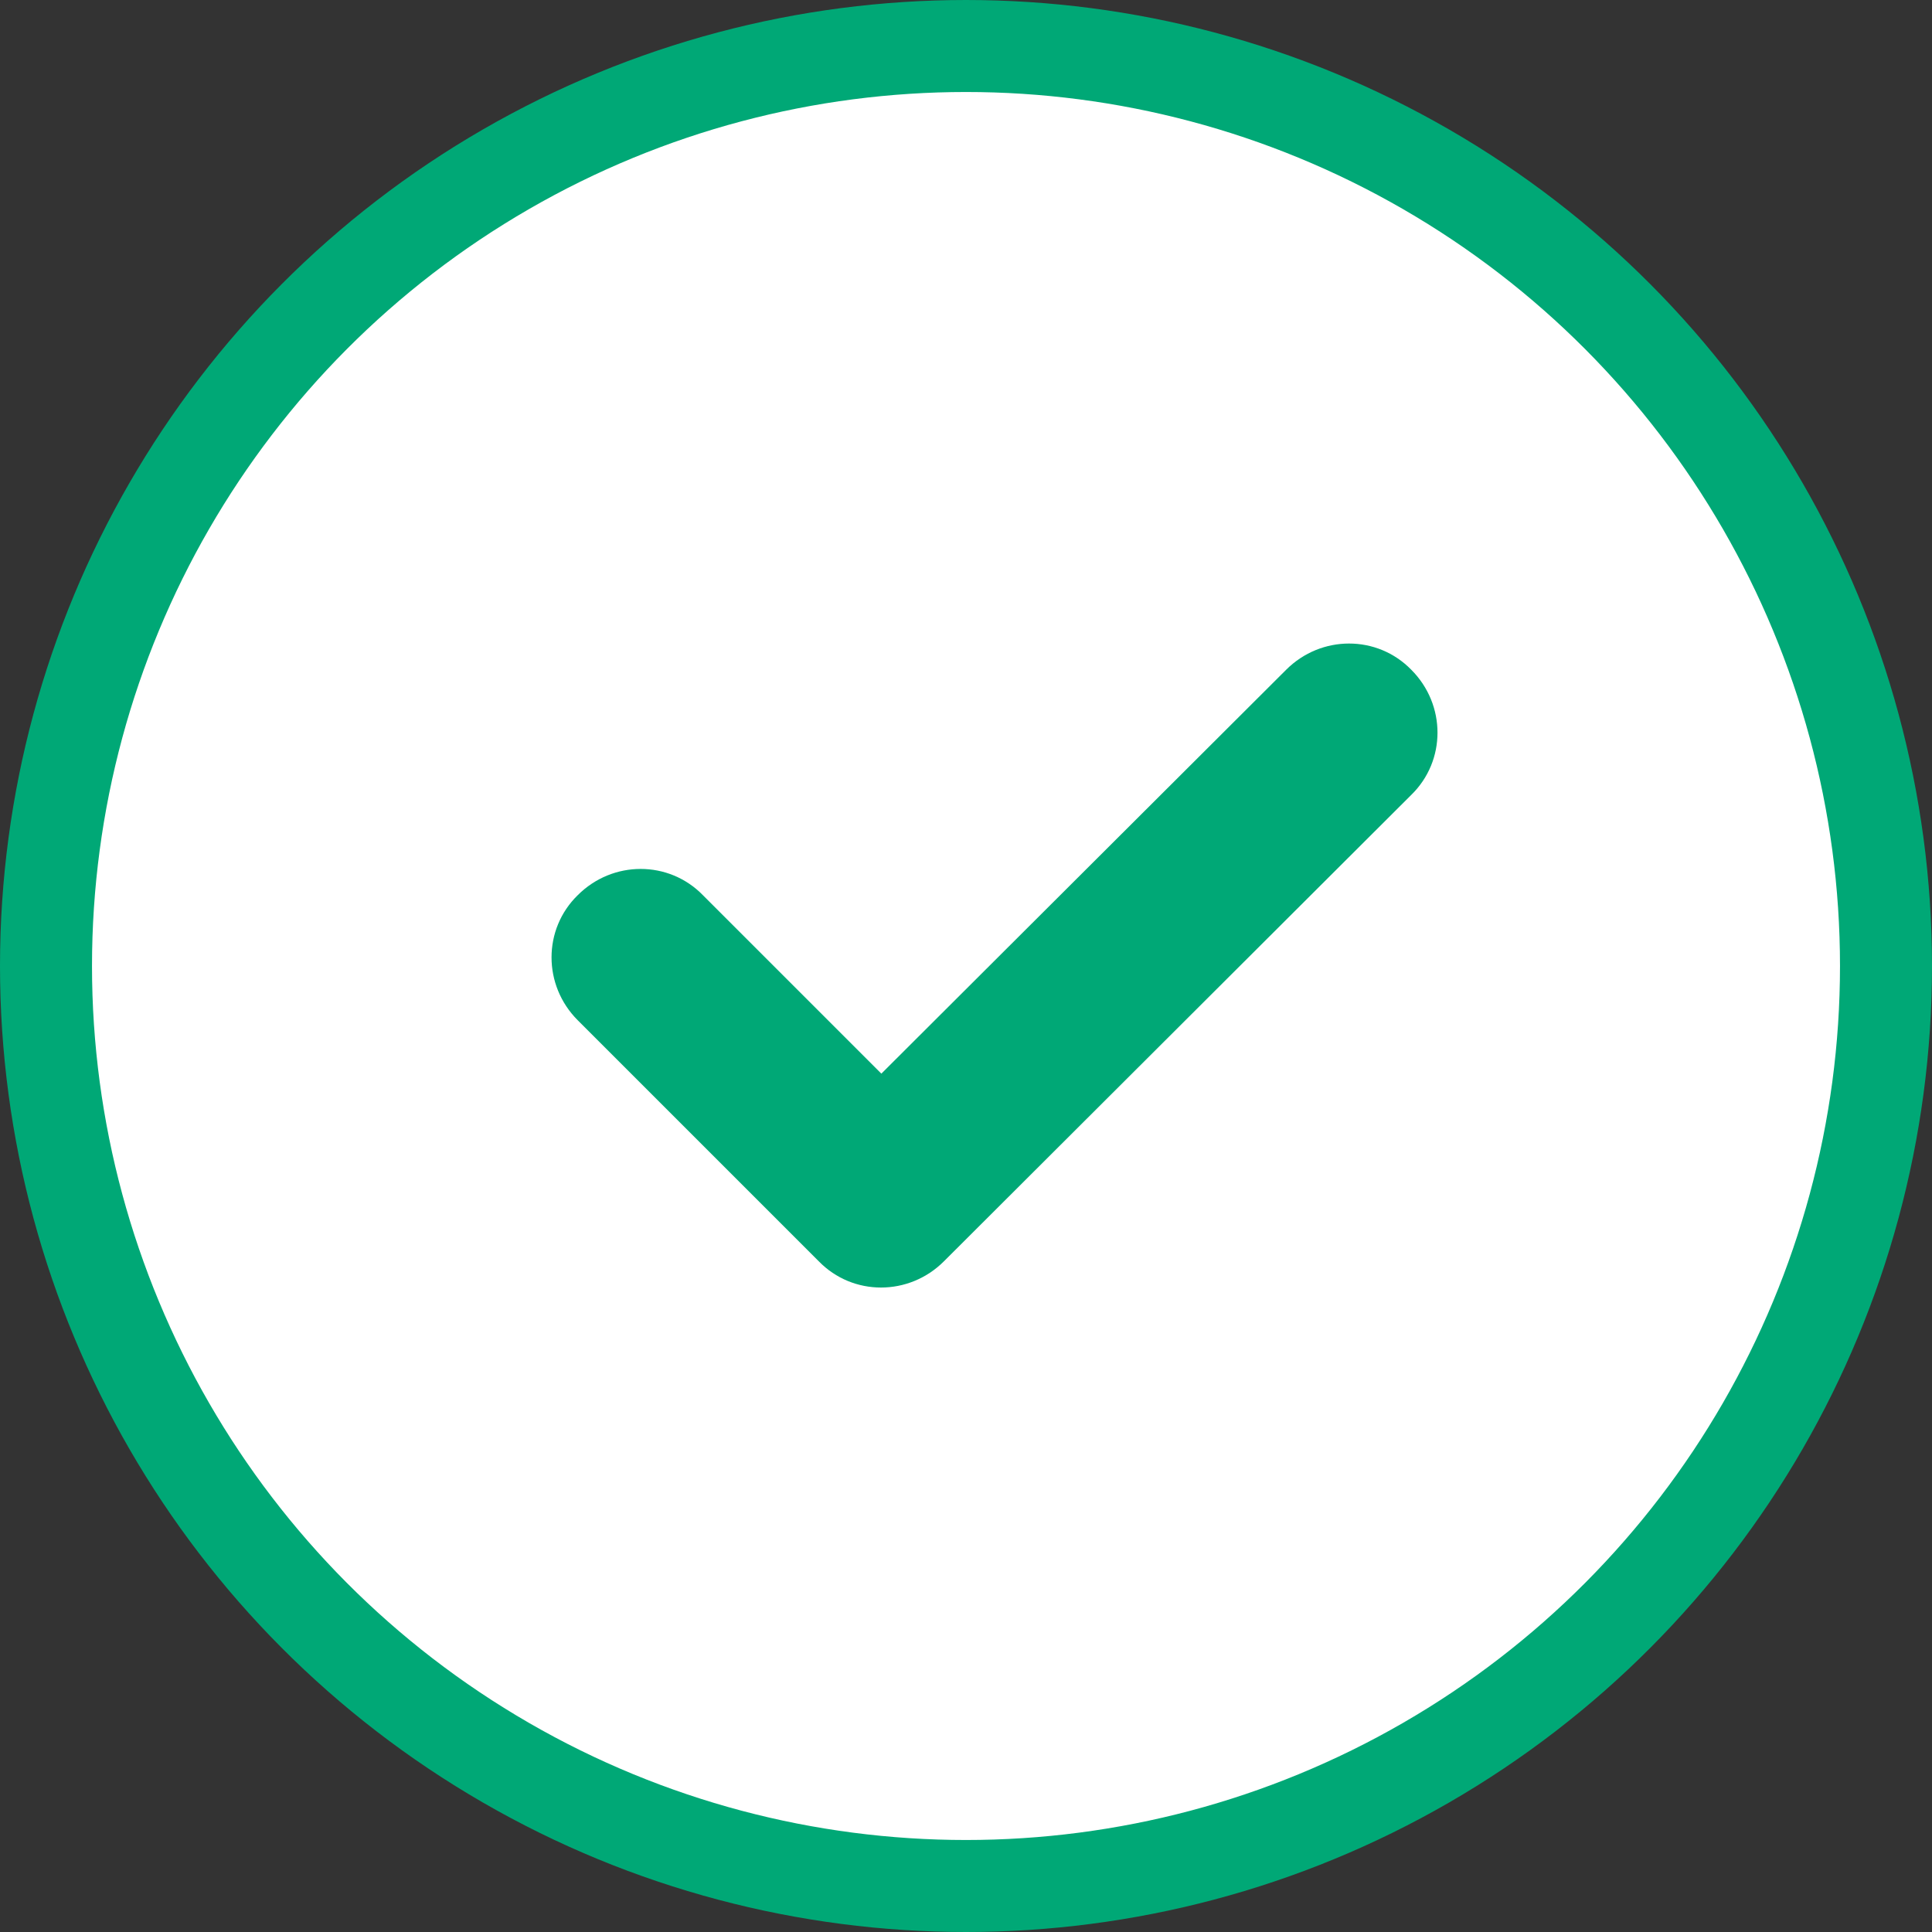
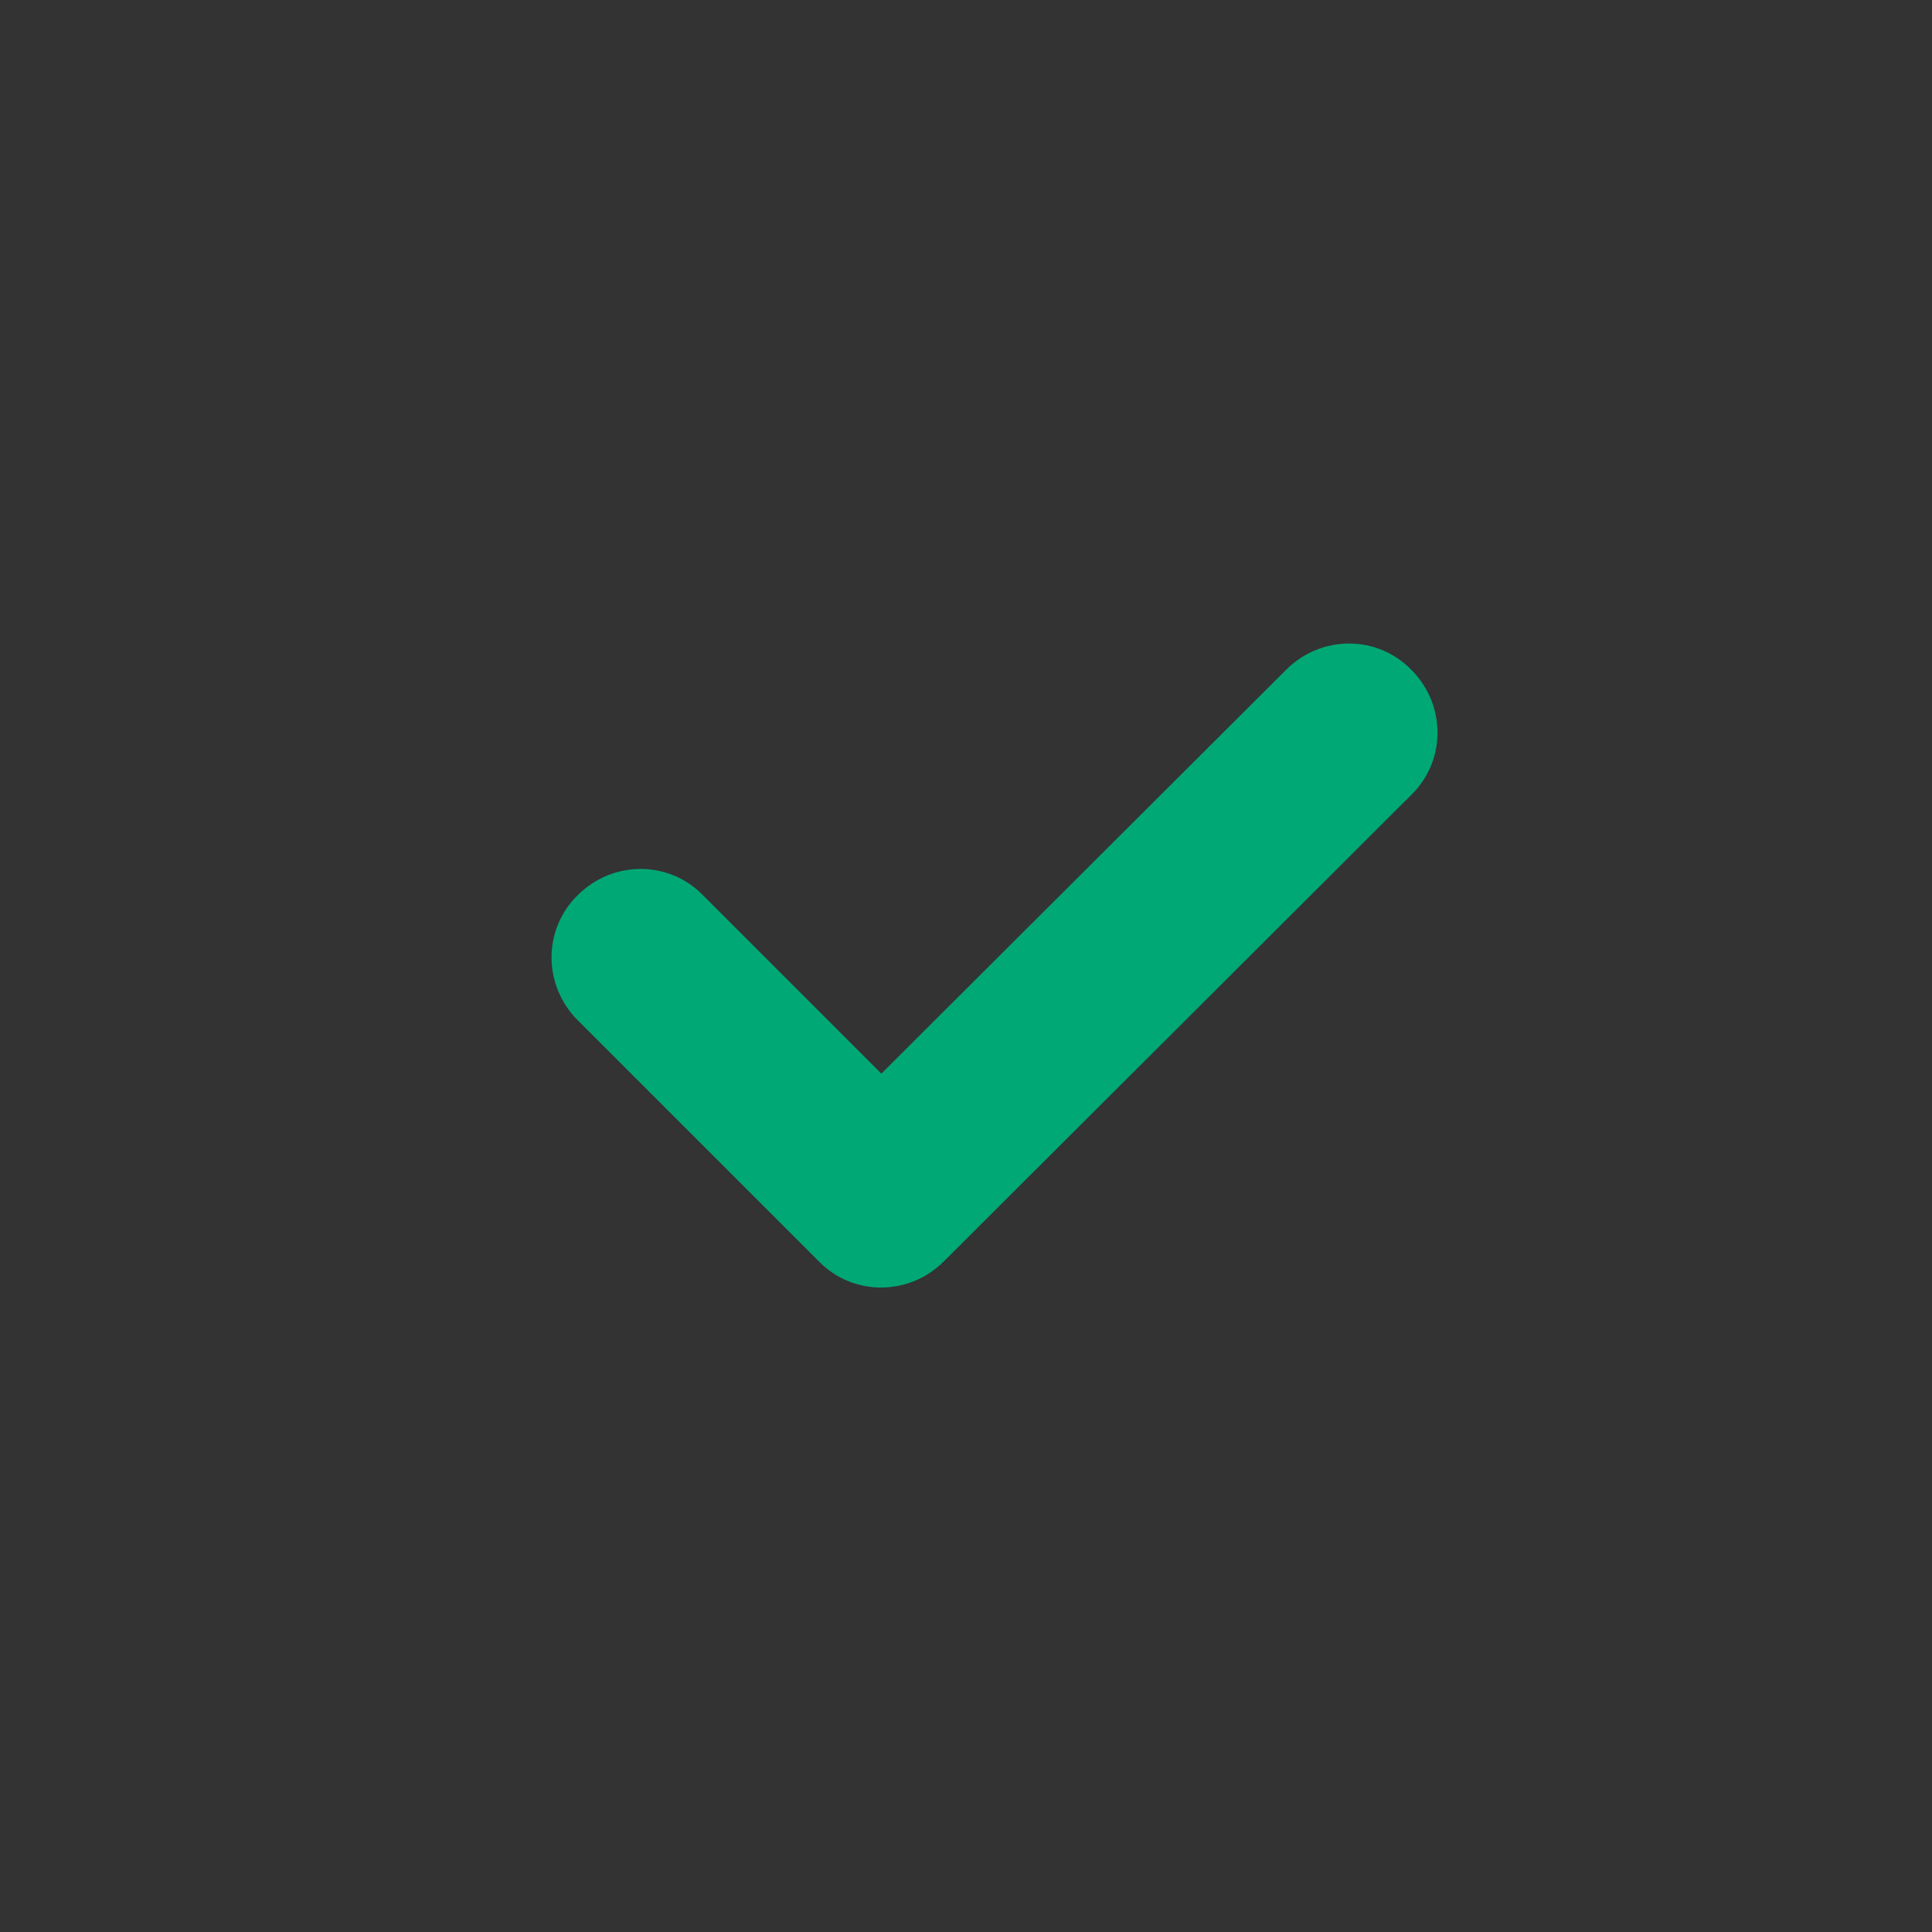
<svg xmlns="http://www.w3.org/2000/svg" id="Layer_2" viewBox="0 0 21 21">
  <rect x="0" y="0" width="21" height="21" fill="#333333" stroke="none" />
  <defs>
    <style>.cls-1{fill:#00a876;}.cls-2{fill:#fff;stroke:#00a876;}</style>
  </defs>
  <g id="Layer_1-2">
-     <circle class="cls-2" cx="10.5" cy="10.5" r="10" />
    <path class="cls-1" d="M15.34,8.64l-5.08,5.07c-.38,.38-.99,.38-1.36,0l-2.62-2.62c-.38-.38-.38-.99,0-1.36,.38-.38,.99-.38,1.36,0l1.94,1.94,4.4-4.39c.38-.38,.99-.38,1.36,0,.38,.38,.38,.99,0,1.36Z" />
  </g>
</svg>